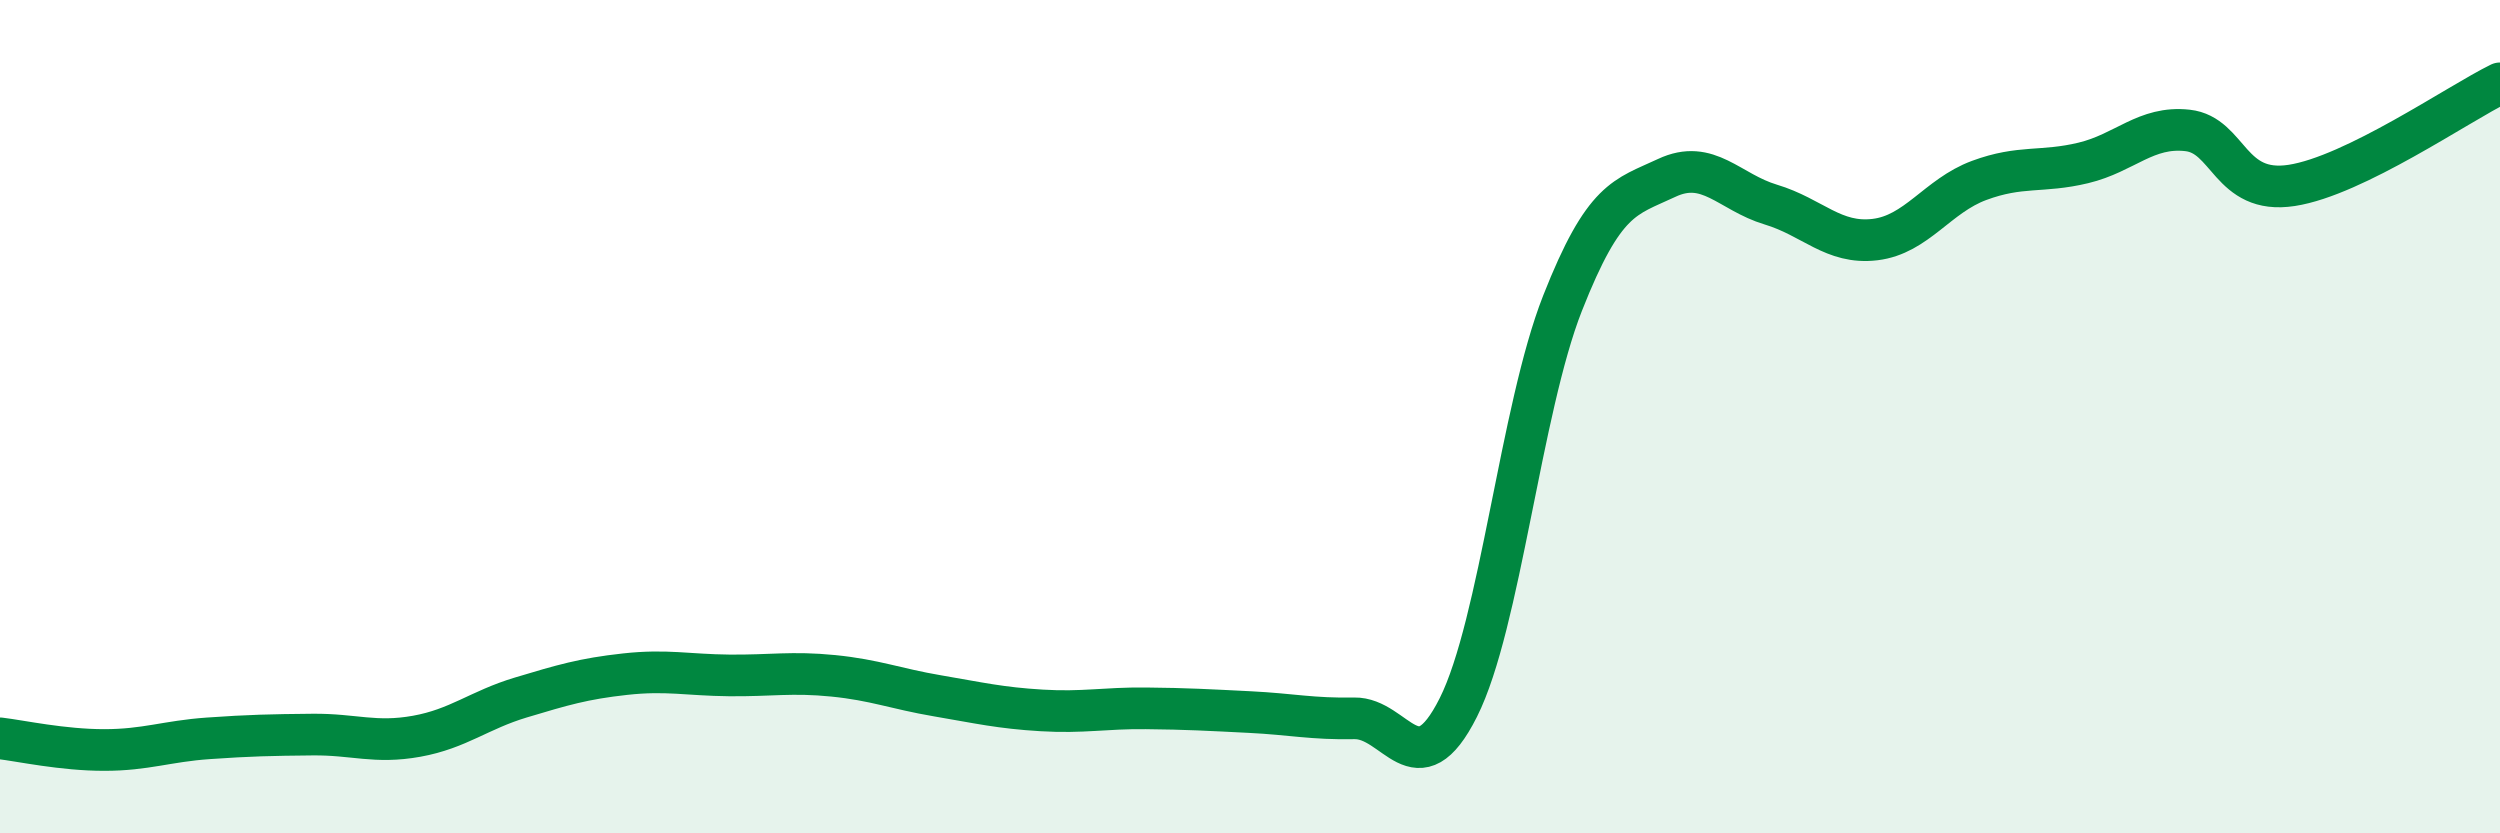
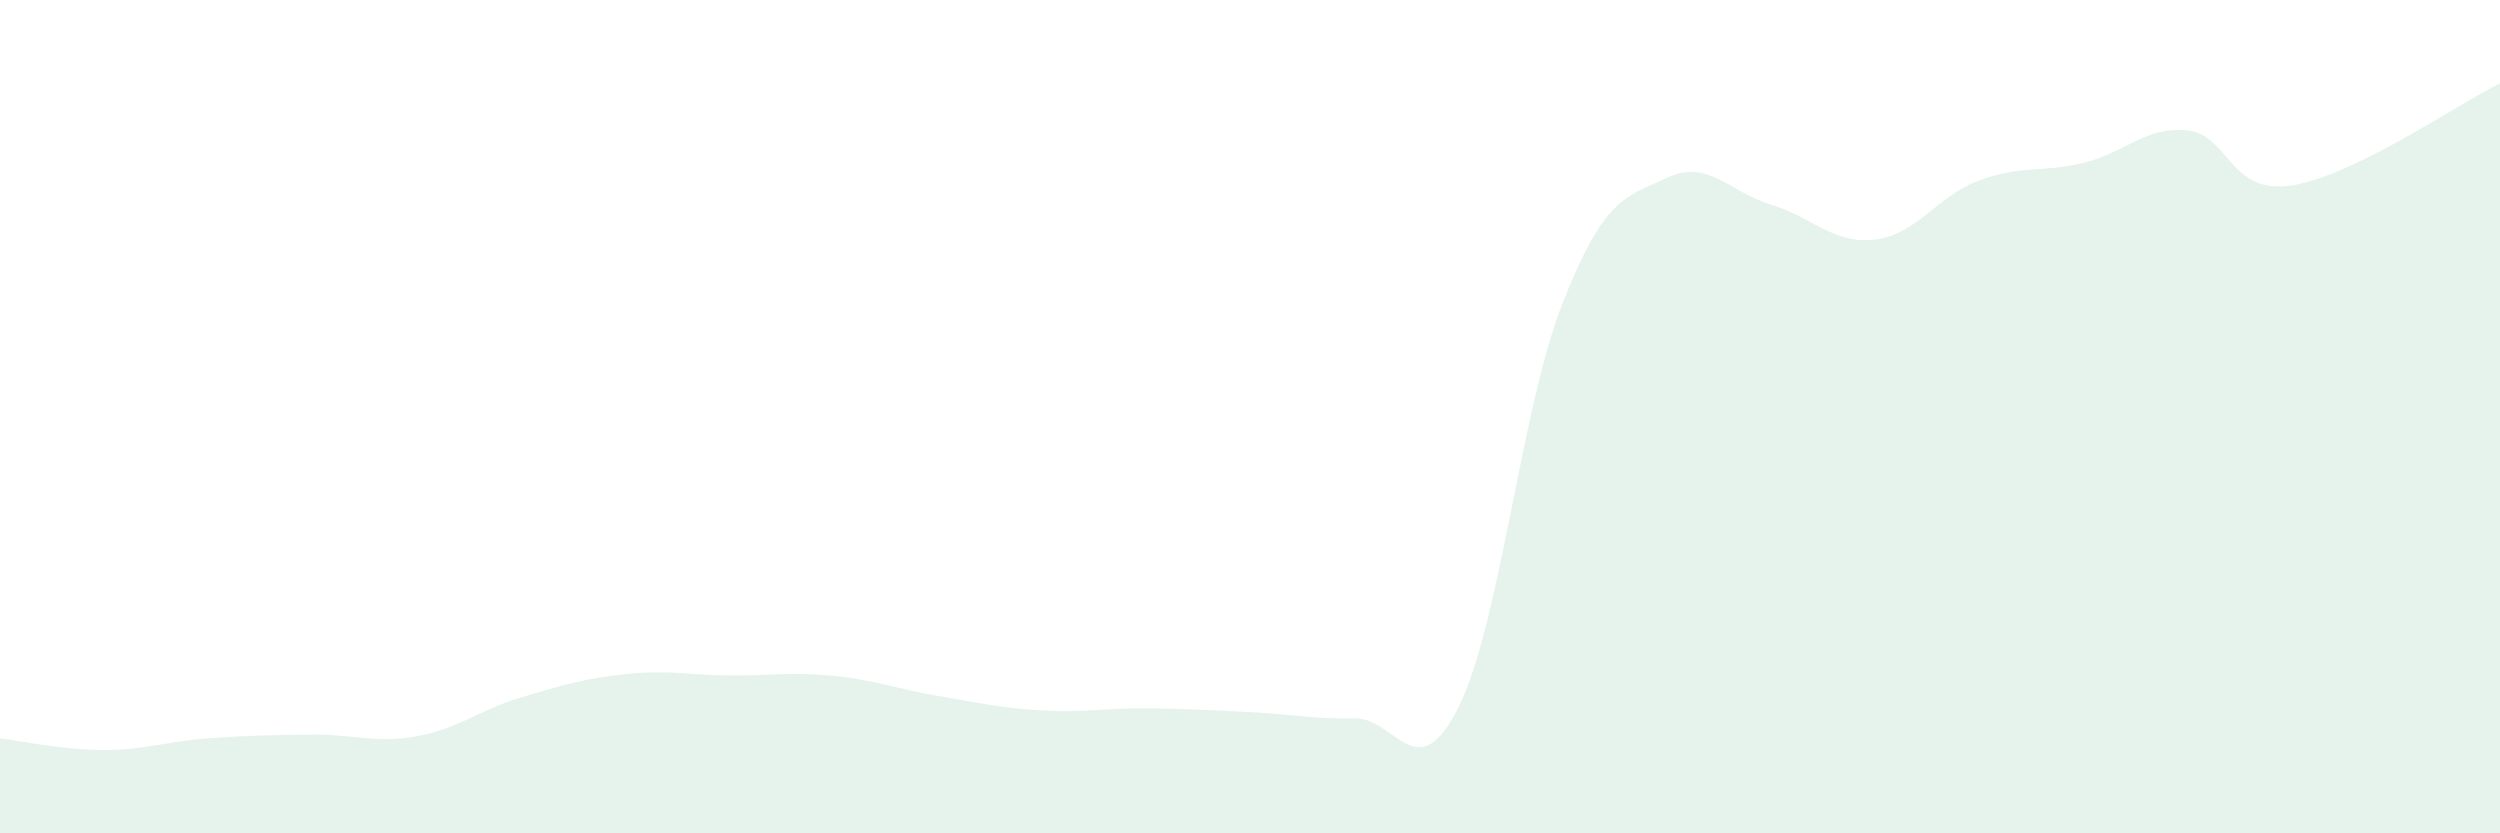
<svg xmlns="http://www.w3.org/2000/svg" width="60" height="20" viewBox="0 0 60 20">
  <path d="M 0,17.72 C 0.5,17.78 1.5,18 2.5,18 C 3.5,18 4,17.79 5,17.72 C 6,17.65 6.5,17.64 7.5,17.63 C 8.5,17.62 9,17.85 10,17.67 C 11,17.49 11.5,17.04 12.5,16.74 C 13.5,16.44 14,16.29 15,16.18 C 16,16.07 16.5,16.2 17.5,16.21 C 18.5,16.22 19,16.12 20,16.22 C 21,16.32 21.5,16.53 22.5,16.7 C 23.5,16.87 24,16.99 25,17.05 C 26,17.11 26.5,16.99 27.5,17 C 28.5,17.01 29,17.04 30,17.09 C 31,17.14 31.5,17.26 32.5,17.24 C 33.5,17.22 34,18.97 35,16.98 C 36,14.99 36.5,9.82 37.5,7.28 C 38.5,4.74 39,4.74 40,4.27 C 41,3.8 41.5,4.61 42.5,4.91 C 43.5,5.21 44,5.87 45,5.75 C 46,5.63 46.5,4.7 47.5,4.33 C 48.5,3.96 49,4.15 50,3.91 C 51,3.67 51.5,3.02 52.5,3.13 C 53.5,3.24 53.5,4.68 55,4.45 C 56.5,4.22 59,2.49 60,2L60 20L0 20Z" fill="#008740" opacity="0.1" stroke-linecap="round" stroke-linejoin="round" />
-   <path d="M 0,17.72 C 0.5,17.78 1.5,18 2.5,18 C 3.5,18 4,17.79 5,17.72 C 6,17.65 6.5,17.64 7.5,17.63 C 8.5,17.62 9,17.85 10,17.67 C 11,17.49 11.5,17.04 12.5,16.74 C 13.5,16.44 14,16.29 15,16.18 C 16,16.07 16.5,16.2 17.5,16.21 C 18.5,16.22 19,16.12 20,16.22 C 21,16.32 21.5,16.53 22.5,16.7 C 23.5,16.87 24,16.99 25,17.05 C 26,17.11 26.5,16.99 27.5,17 C 28.5,17.01 29,17.04 30,17.09 C 31,17.14 31.5,17.26 32.5,17.24 C 33.5,17.22 34,18.97 35,16.98 C 36,14.99 36.5,9.82 37.5,7.28 C 38.5,4.74 39,4.74 40,4.27 C 41,3.8 41.5,4.61 42.5,4.91 C 43.5,5.21 44,5.87 45,5.75 C 46,5.63 46.5,4.7 47.5,4.33 C 48.5,3.96 49,4.15 50,3.91 C 51,3.67 51.5,3.02 52.5,3.13 C 53.5,3.24 53.5,4.68 55,4.45 C 56.5,4.22 59,2.49 60,2" stroke="#008740" stroke-width="1" fill="none" stroke-linecap="round" stroke-linejoin="round" />
</svg>